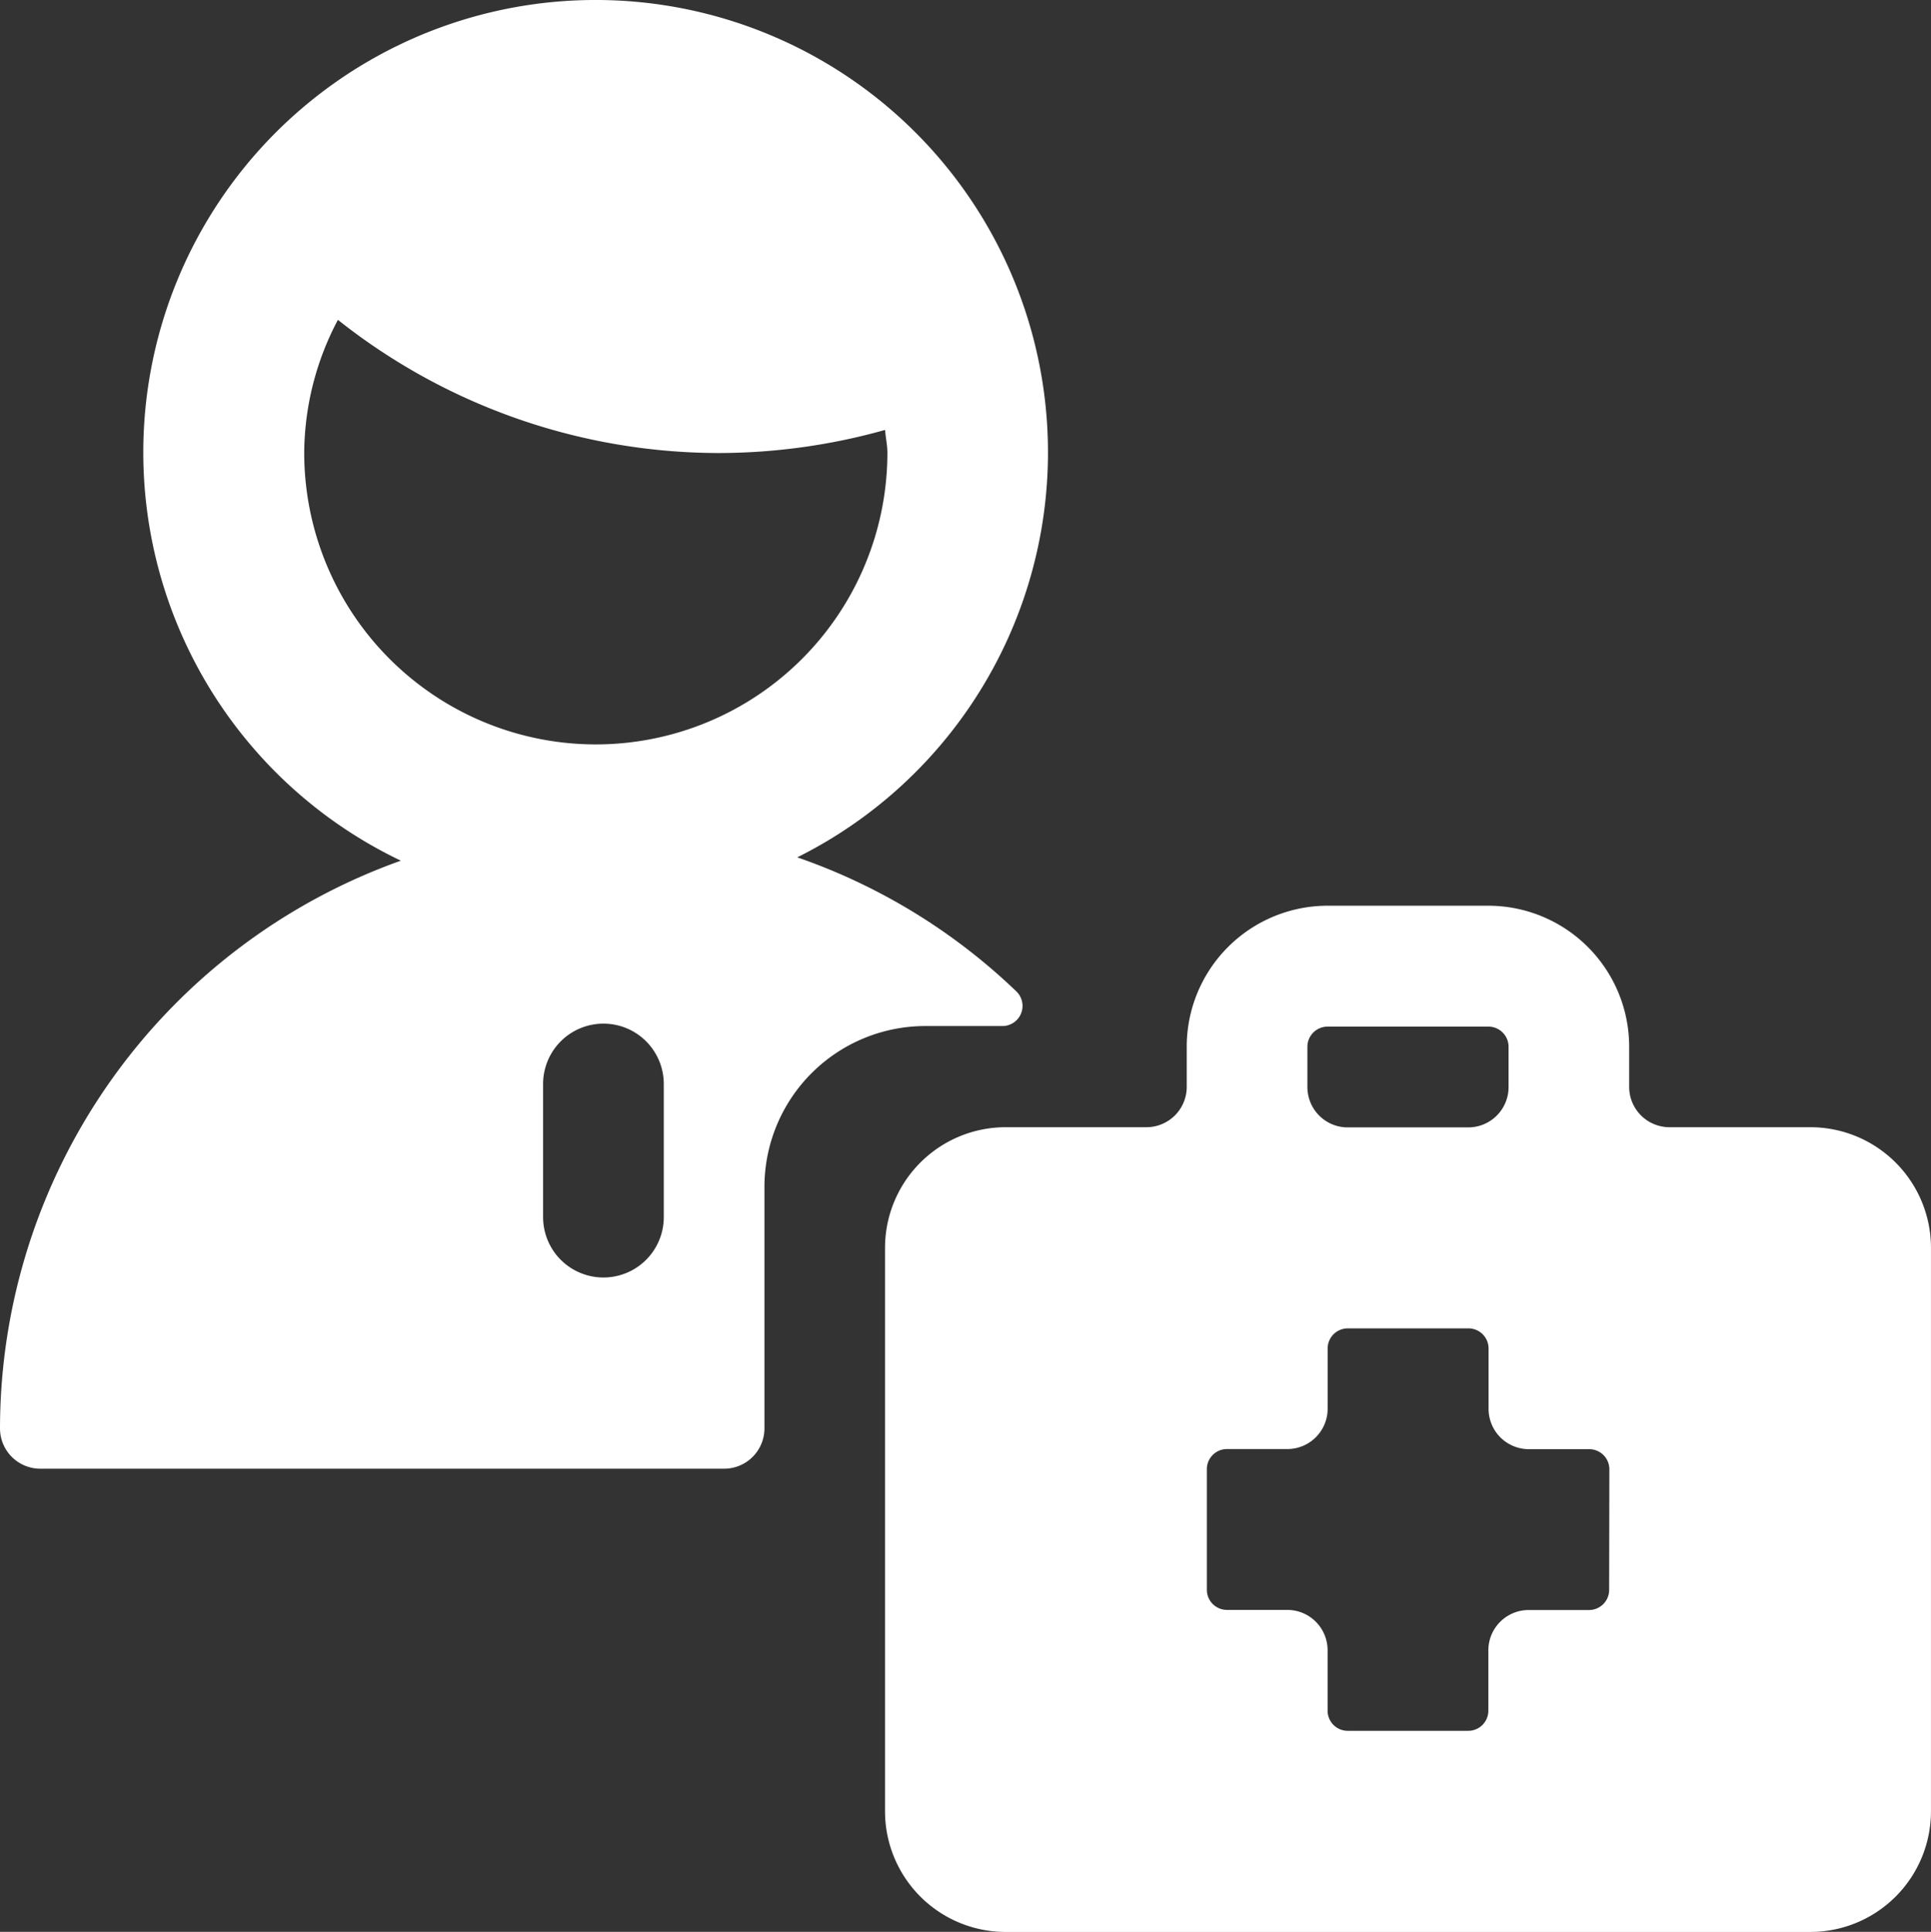
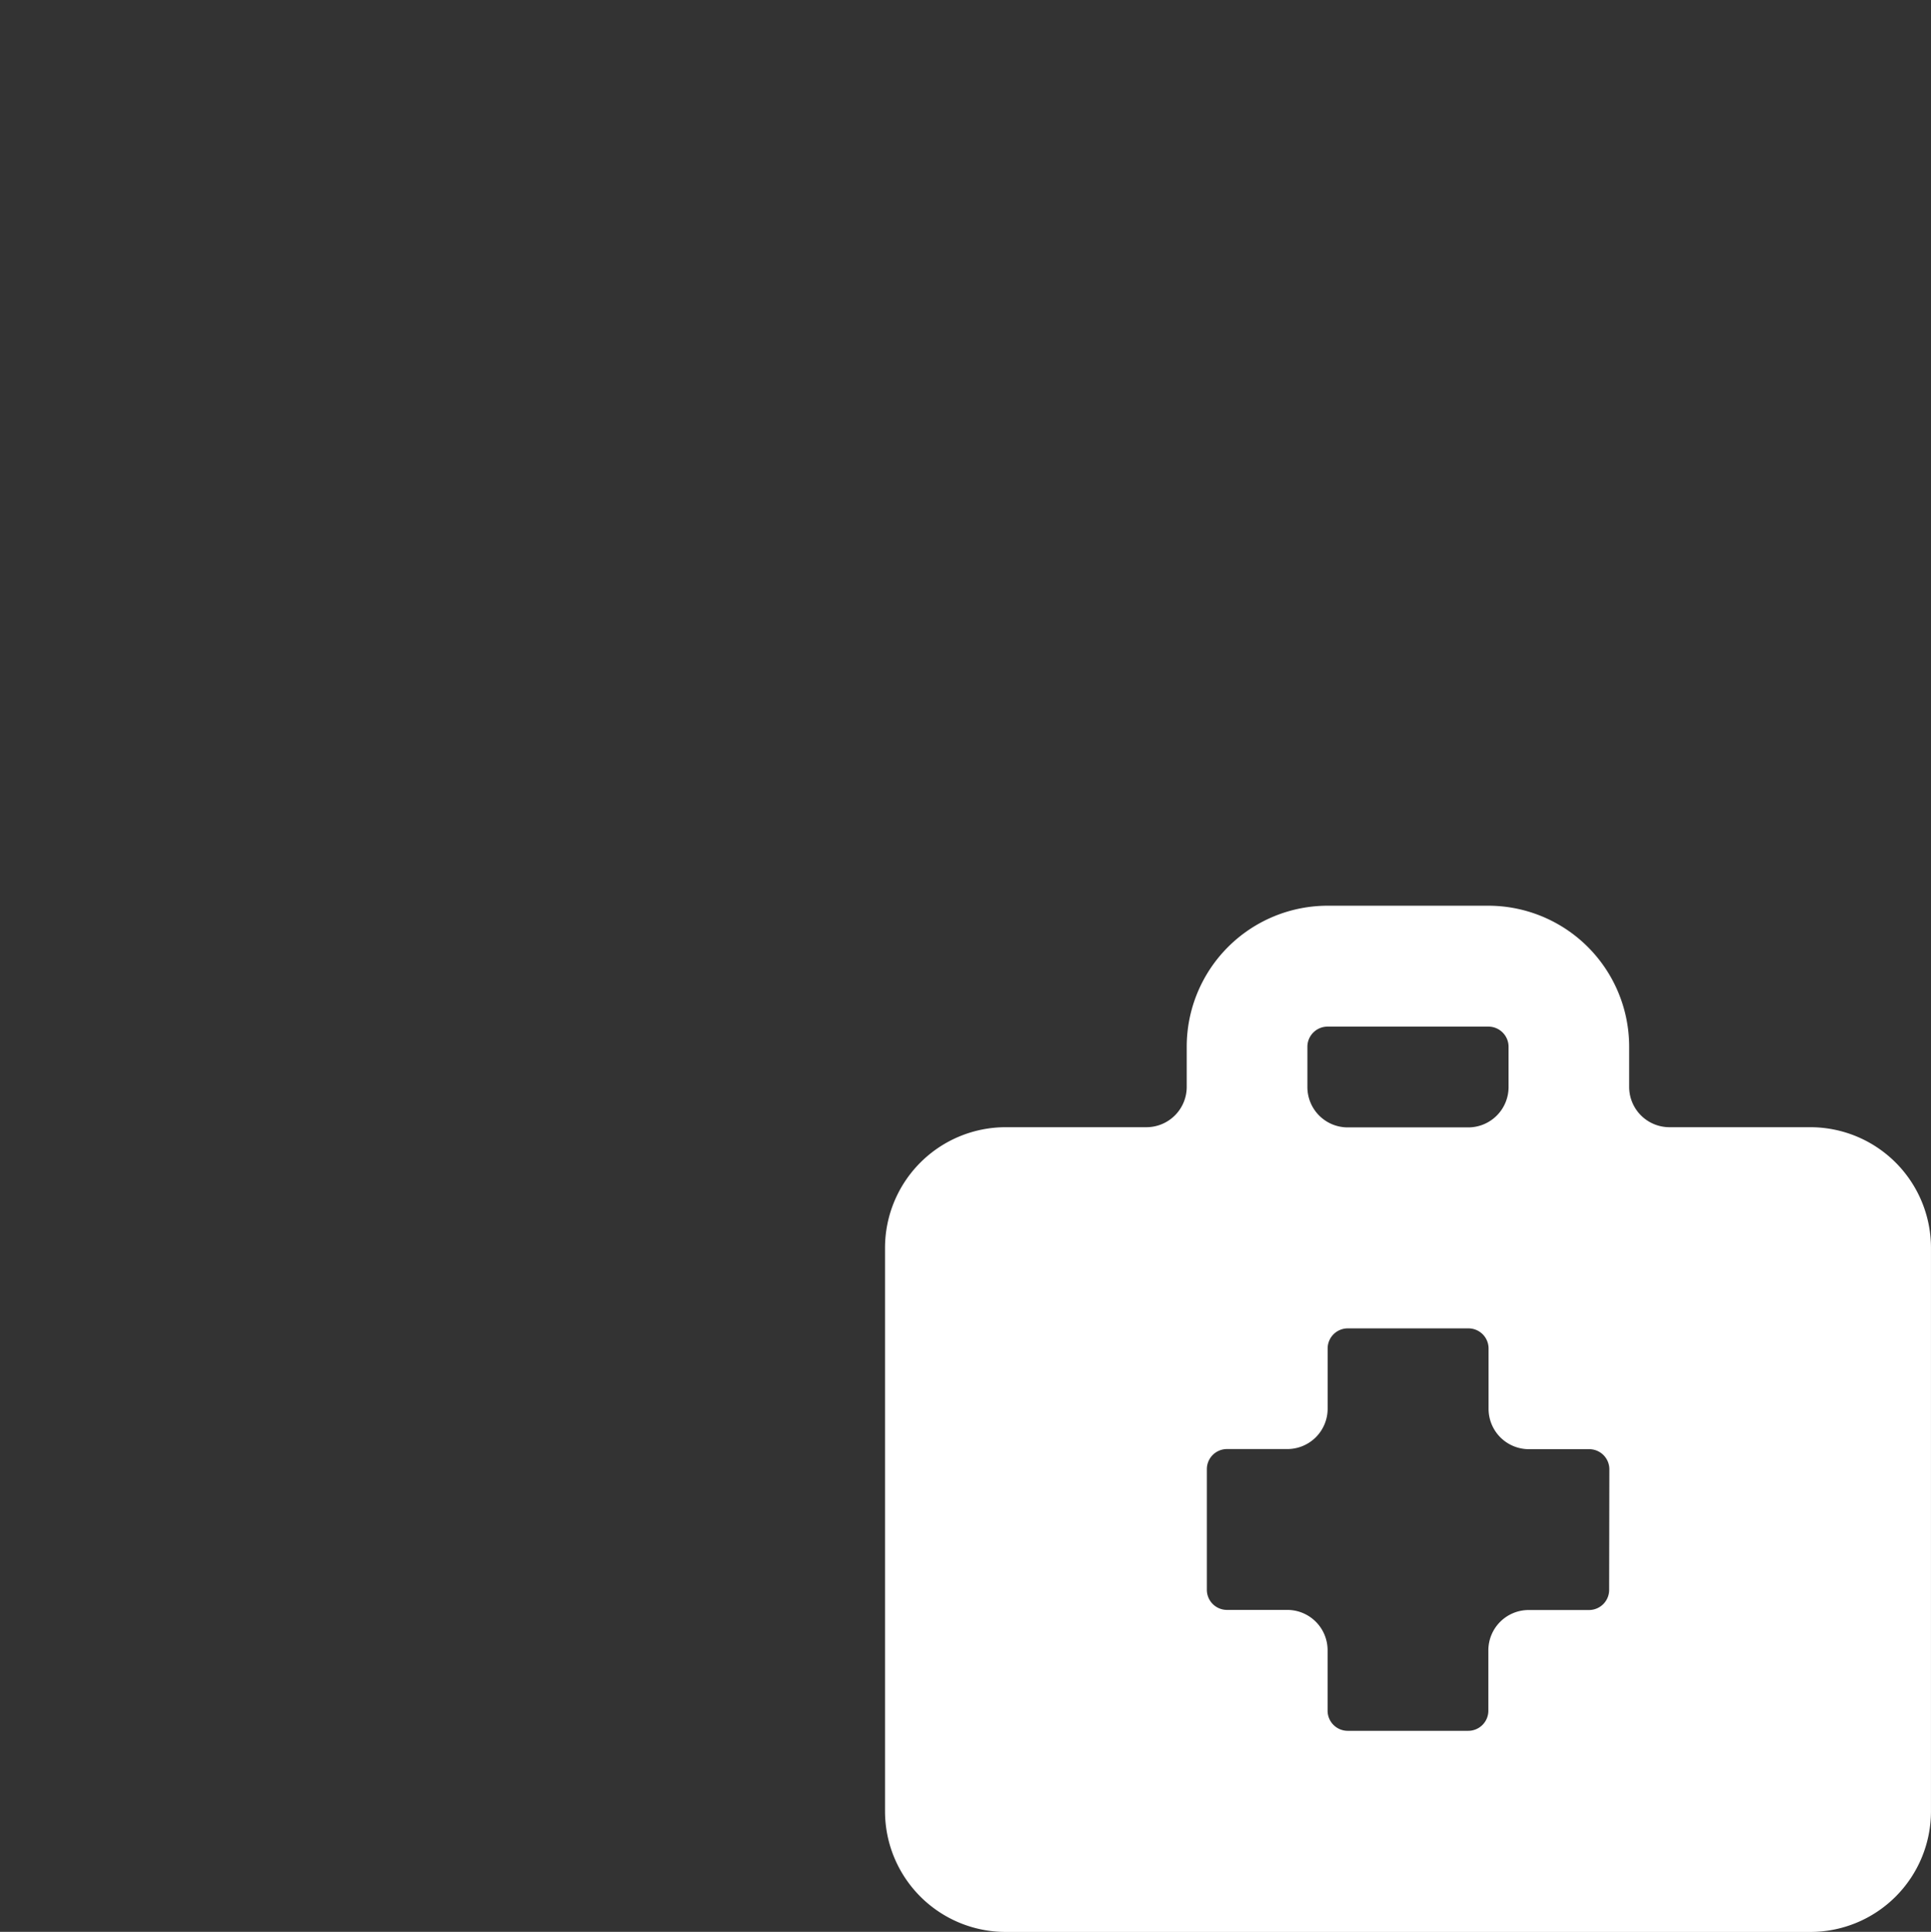
<svg xmlns="http://www.w3.org/2000/svg" width="90.979" height="91.009" viewBox="0 0 90.979 91.009">
  <rect x="0" y="0" width="90.979" height="91.009" fill="#333333" stroke="none" />
  <g id="icon_verwijzers" transform="translate(0 0.008)">
-     <path id="Path_2187" data-name="Path 2187" d="M37.559,40.383a21.312,21.312,0,1,0-18.673.155A28.431,28.431,0,0,0,0,67.282a1.9,1.9,0,0,0,1.9,1.9H34.117a1.9,1.9,0,0,0,1.9-1.9V55.91a7.582,7.582,0,0,1,7.582-7.582h3.628a.948.948,0,0,0,.656-1.634,28.215,28.215,0,0,0-10.318-6.312ZM31.274,57.331a2.843,2.843,0,0,1-5.686,0V51.058a2.843,2.843,0,1,1,5.686,0ZM28.052,35.061A13.745,13.745,0,0,1,14.333,21.33a13.529,13.529,0,0,1,1.588-6.27A28.927,28.927,0,0,0,33.9,21.334a29.1,29.1,0,0,0,7.8-1.088c.03.379.11.713.11,1.084A13.745,13.745,0,0,1,28.052,35.061Z" transform="translate(0 0)" fill="#fff" />
    <path id="Path_2188" data-name="Path 2188" d="M60.28,27.361a5.686,5.686,0,0,0-5.686-5.686H47.96a1.9,1.9,0,0,1-1.9-1.9v-1.9a6.641,6.641,0,0,0-6.634-6.634H31.849a6.641,6.641,0,0,0-6.634,6.634v1.9a1.9,1.9,0,0,1-1.9,1.9H16.686A5.686,5.686,0,0,0,11,27.361V53.9a5.686,5.686,0,0,0,5.686,5.686H54.594A5.686,5.686,0,0,0,60.28,53.9ZM30.9,17.884a.951.951,0,0,1,.948-.948h7.582a.951.951,0,0,1,.948.948v1.9a1.9,1.9,0,0,1-1.9,1.9H32.8a1.9,1.9,0,0,1-1.9-1.9ZM45.117,43.472a.948.948,0,0,1-.948.948H41.326a1.9,1.9,0,0,0-1.9,1.9v2.843a.948.948,0,0,1-.948.948H32.8a.948.948,0,0,1-.948-.948V46.315a1.9,1.9,0,0,0-1.9-1.9H27.111a.948.948,0,0,1-.948-.948V37.785a.948.948,0,0,1,.948-.948h2.843a1.9,1.9,0,0,0,1.9-1.9V32.1a.948.948,0,0,1,.948-.948h5.686a.948.948,0,0,1,.948.948v2.843a1.9,1.9,0,0,0,1.9,1.9h2.843a.948.948,0,0,1,.948.948Z" transform="translate(30.698 31.419)" fill="#fff" />
  </g>
</svg>